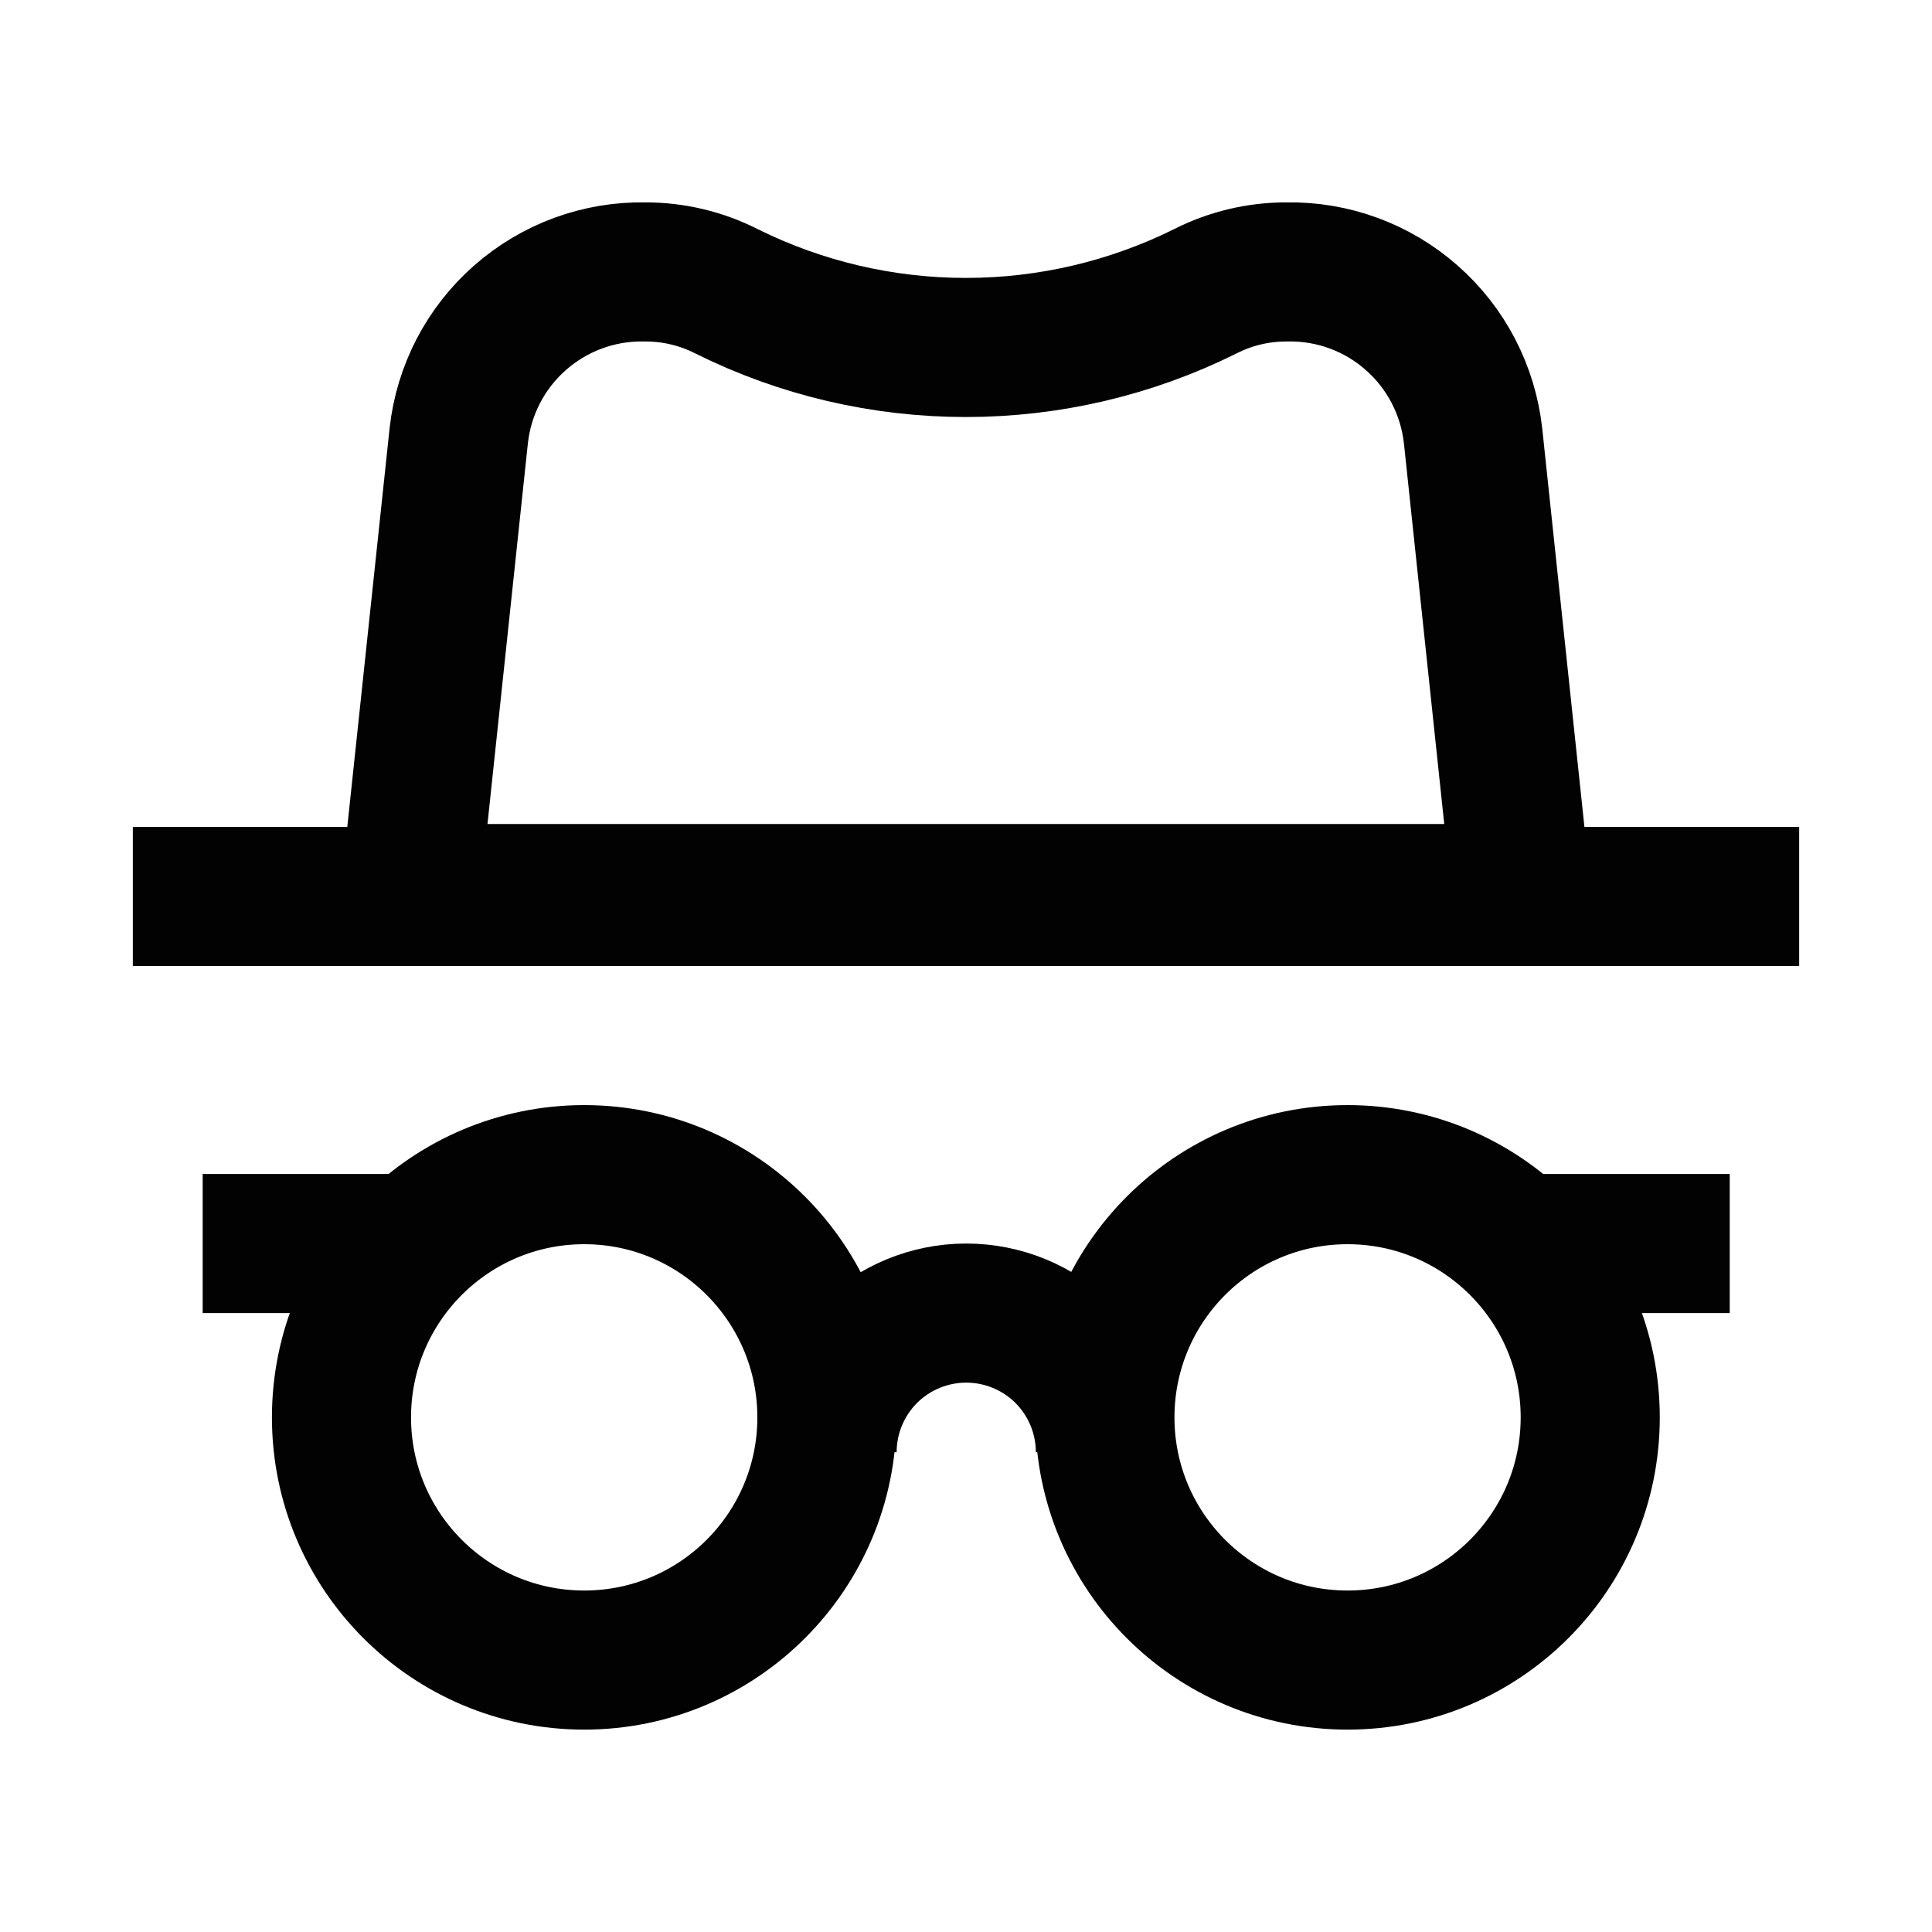
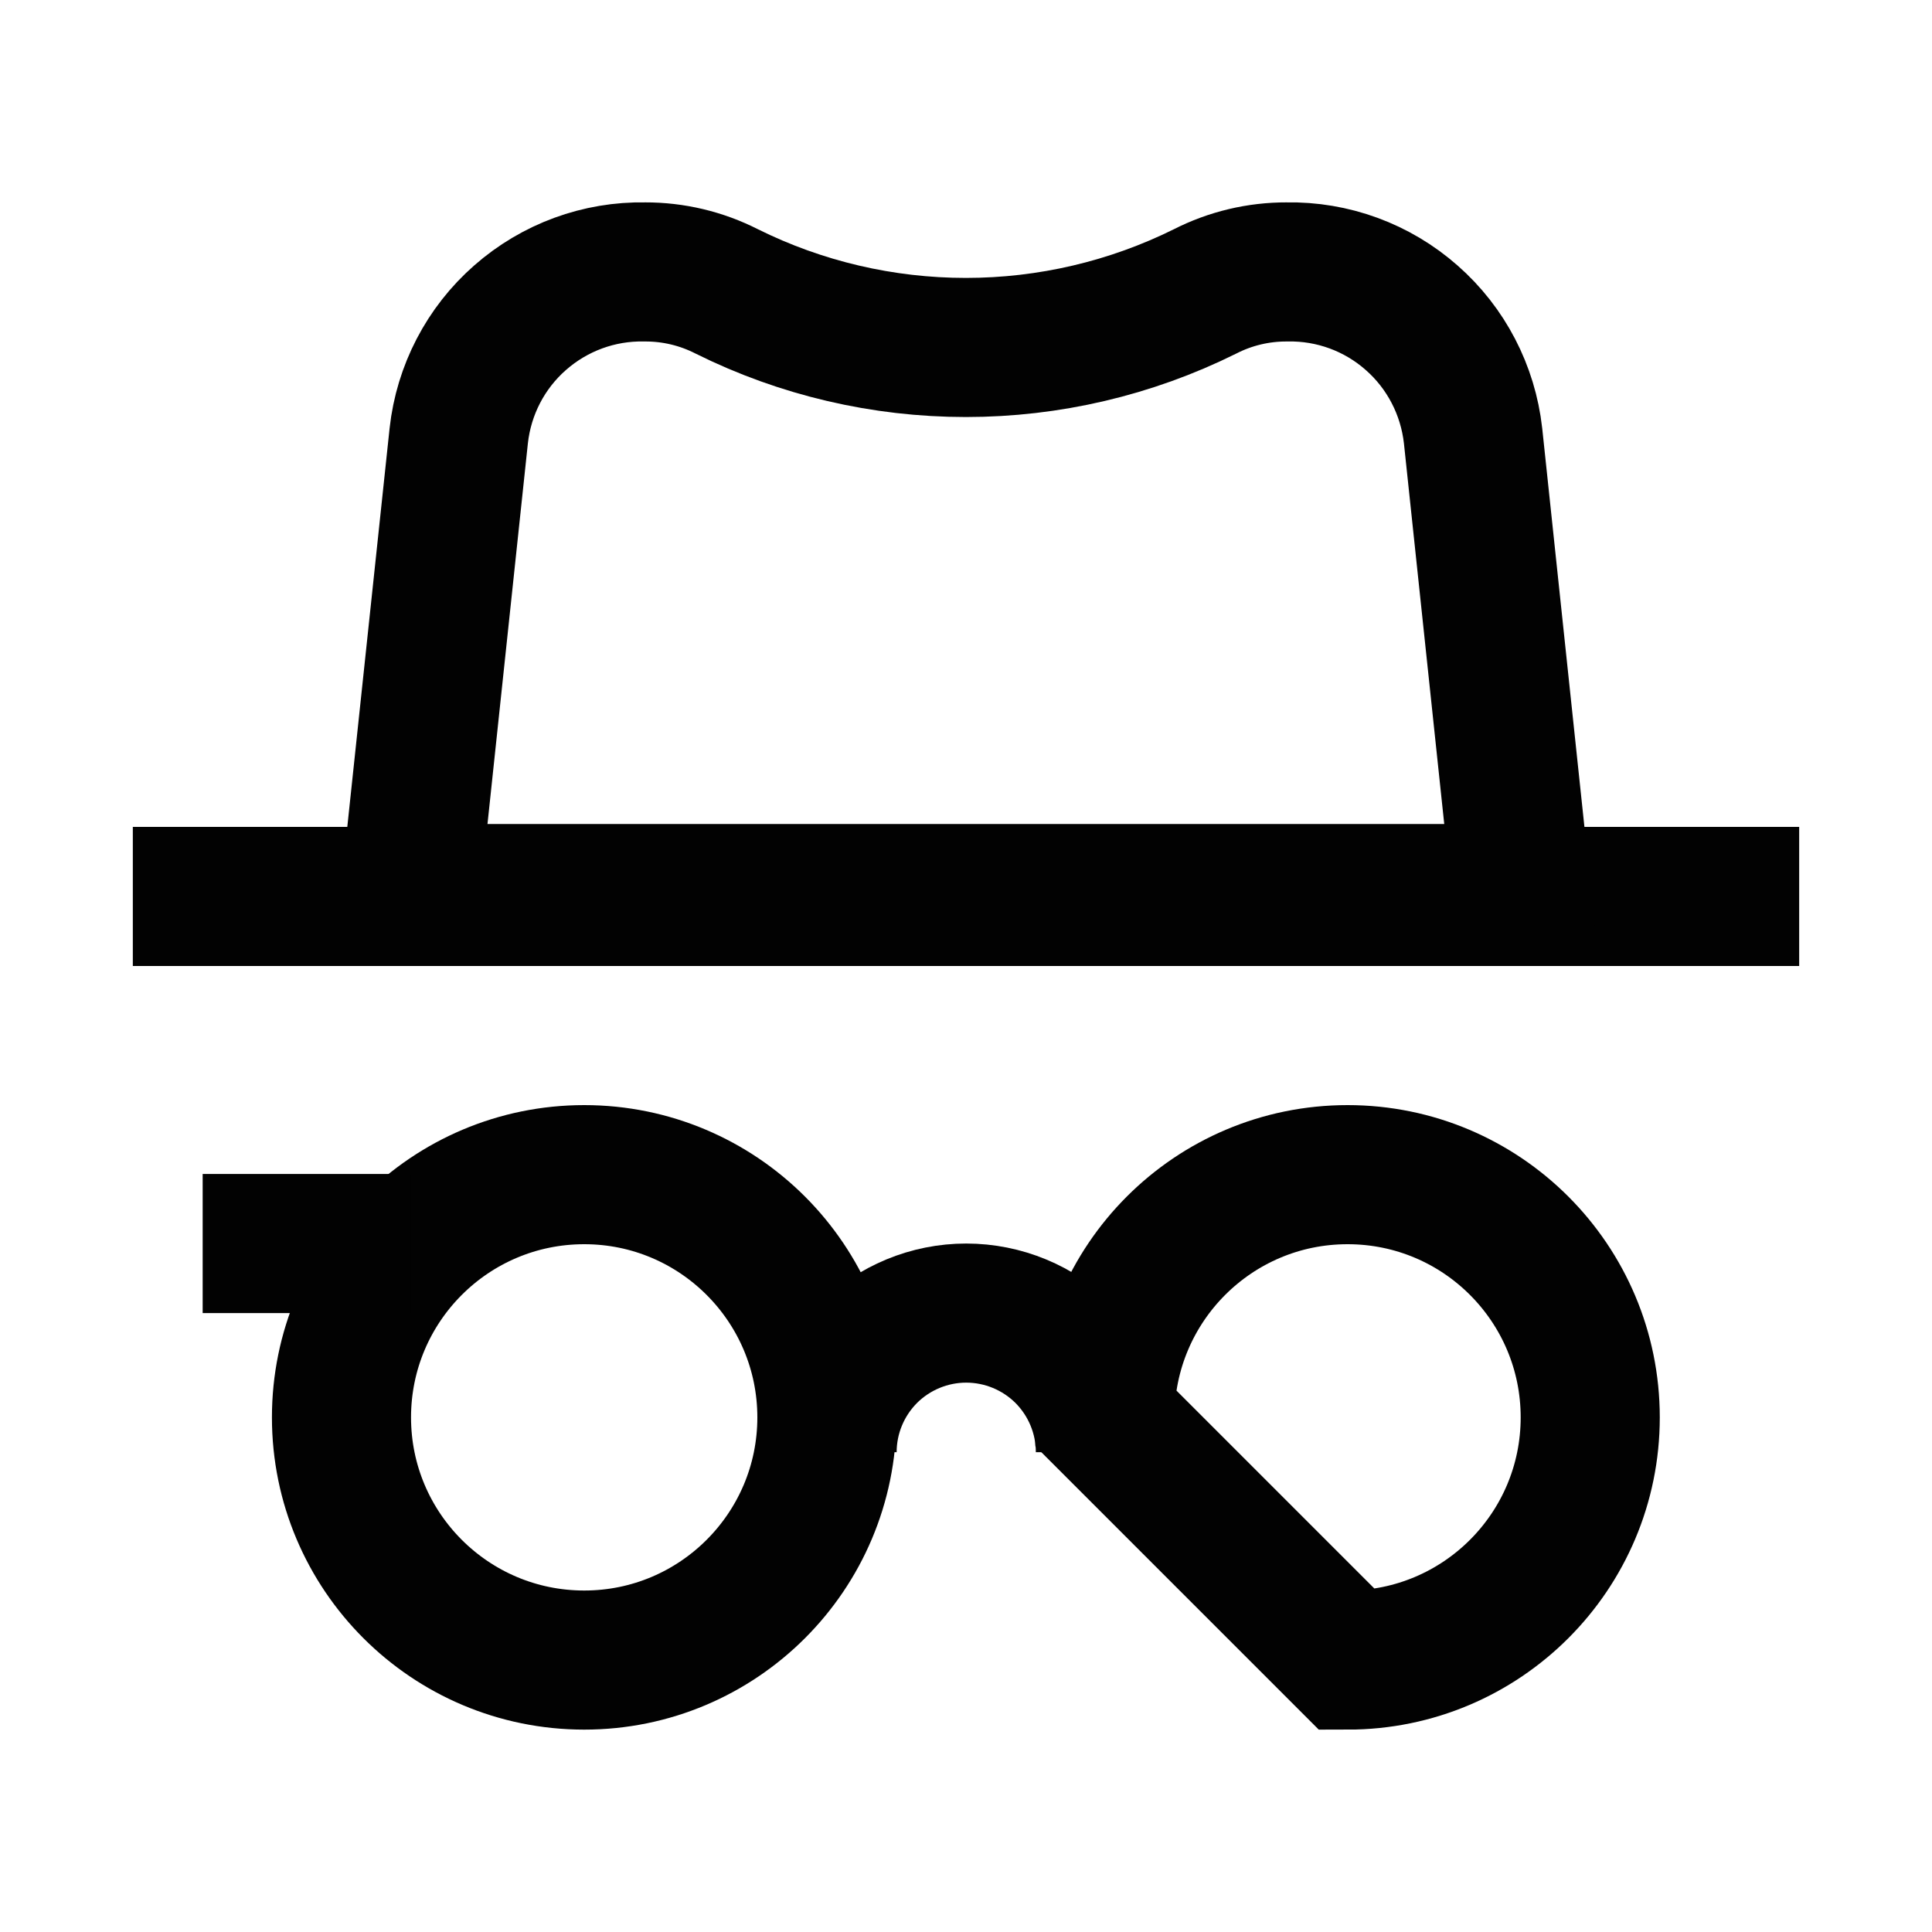
<svg xmlns="http://www.w3.org/2000/svg" width="20" height="20" viewBox="0 0 20 20" fill="none">
  <g clip-path="url(#clip0_99_763)">
    <path d="M1.375 9.28H10H18.625" stroke="#020202" stroke-width="1.44" stroke-miterlimit="10" />
    <path d="M15.751 9.25H4.246L4.749 4.51C4.801 4.038 5.027 3.602 5.384 3.289C5.741 2.975 6.201 2.806 6.676 2.815C6.971 2.814 7.261 2.883 7.524 3.017C8.293 3.399 9.14 3.597 9.999 3.597C10.857 3.597 11.704 3.399 12.474 3.017C12.736 2.883 13.027 2.814 13.321 2.815C13.796 2.806 14.257 2.975 14.613 3.289C14.97 3.602 15.196 4.038 15.249 4.51L15.751 9.25Z" stroke="#020202" stroke-width="1.44" stroke-miterlimit="10" />
    <path d="M6.048 17.185C7.435 17.185 8.56 16.06 8.56 14.673C8.56 13.285 7.435 12.16 6.048 12.16C4.66 12.16 3.535 13.285 3.535 14.673C3.535 16.06 4.66 17.185 6.048 17.185Z" stroke="#020202" stroke-width="1.44" stroke-miterlimit="10" />
-     <path d="M13.95 17.185C15.338 17.185 16.462 16.06 16.462 14.673C16.462 13.285 15.338 12.16 13.95 12.16C12.562 12.16 11.438 13.285 11.438 14.673C11.438 16.06 12.562 17.185 13.95 17.185Z" stroke="#020202" stroke-width="1.44" stroke-miterlimit="10" />
+     <path d="M13.95 17.185C15.338 17.185 16.462 16.06 16.462 14.673C16.462 13.285 15.338 12.16 13.95 12.16C12.562 12.16 11.438 13.285 11.438 14.673Z" stroke="#020202" stroke-width="1.44" stroke-miterlimit="10" />
    <path d="M8.562 15.033C8.562 14.651 8.714 14.285 8.984 14.014C9.254 13.745 9.621 13.593 10.002 13.593C10.384 13.593 10.751 13.745 11.021 14.014C11.291 14.285 11.443 14.651 11.443 15.033" stroke="#020202" stroke-width="1.44" stroke-miterlimit="10" />
    <path d="M2.098 12.873H4.25" stroke="#020202" stroke-width="1.44" stroke-miterlimit="10" />
-     <path d="M15.754 12.873H17.906" stroke="#020202" stroke-width="1.44" stroke-miterlimit="10" />
  </g>
  <defs>
    <clipPath id="clip0_99_763">
      <rect width="20" height="20" fill="white" />
    </clipPath>
  </defs>
</svg>